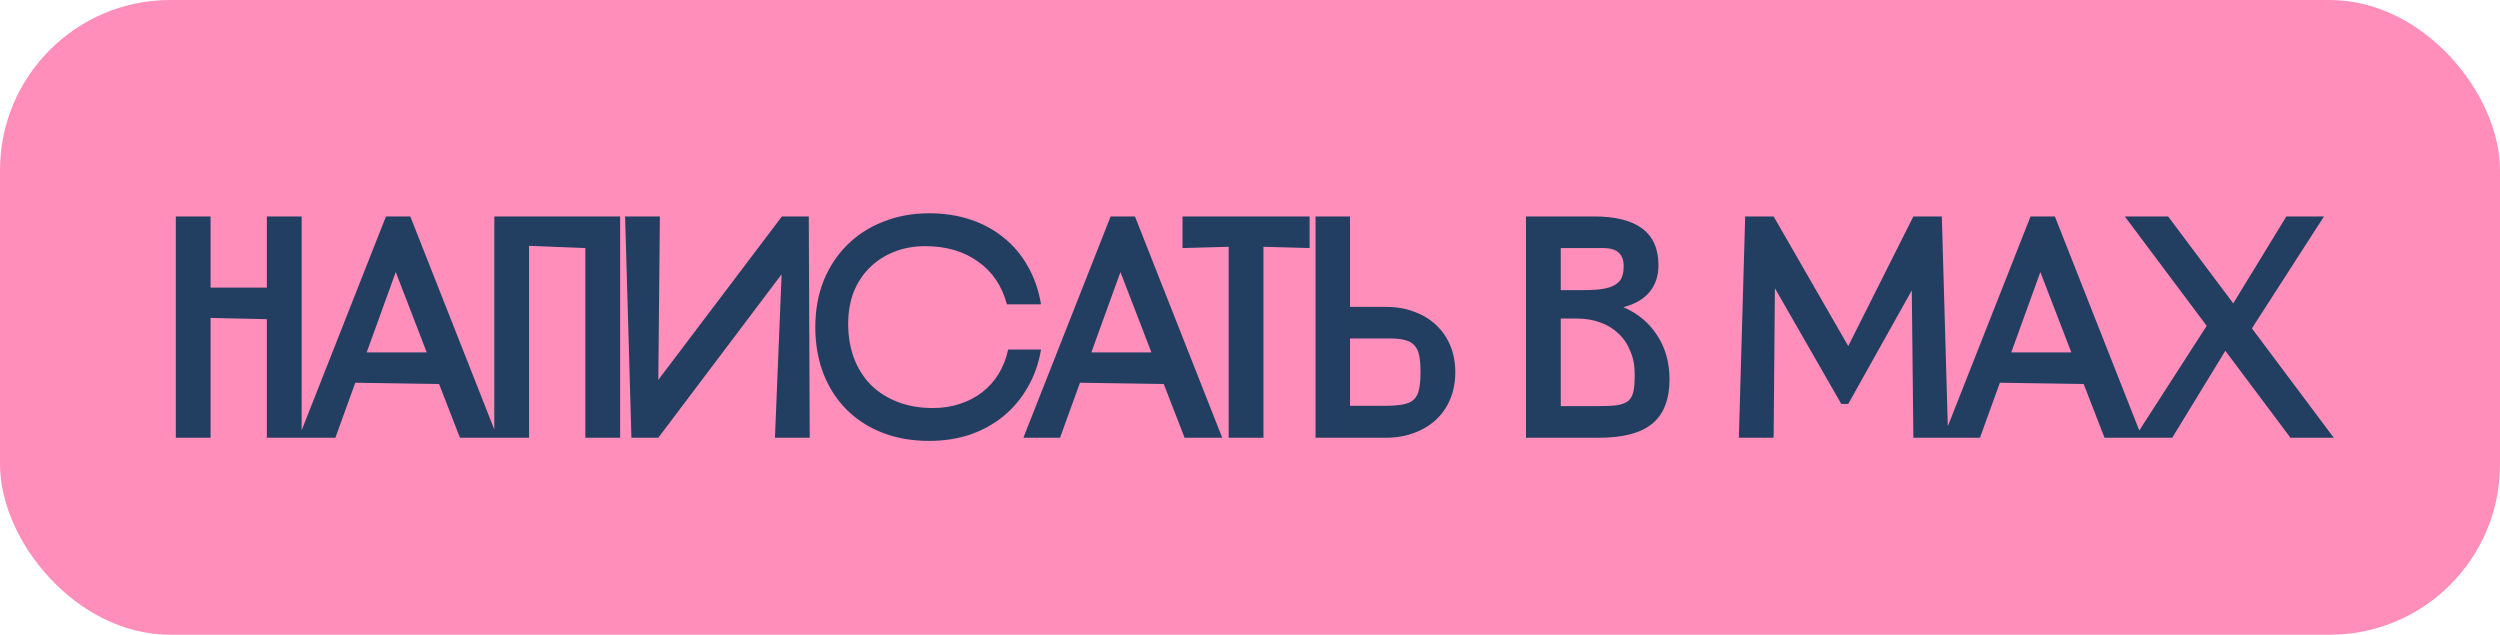
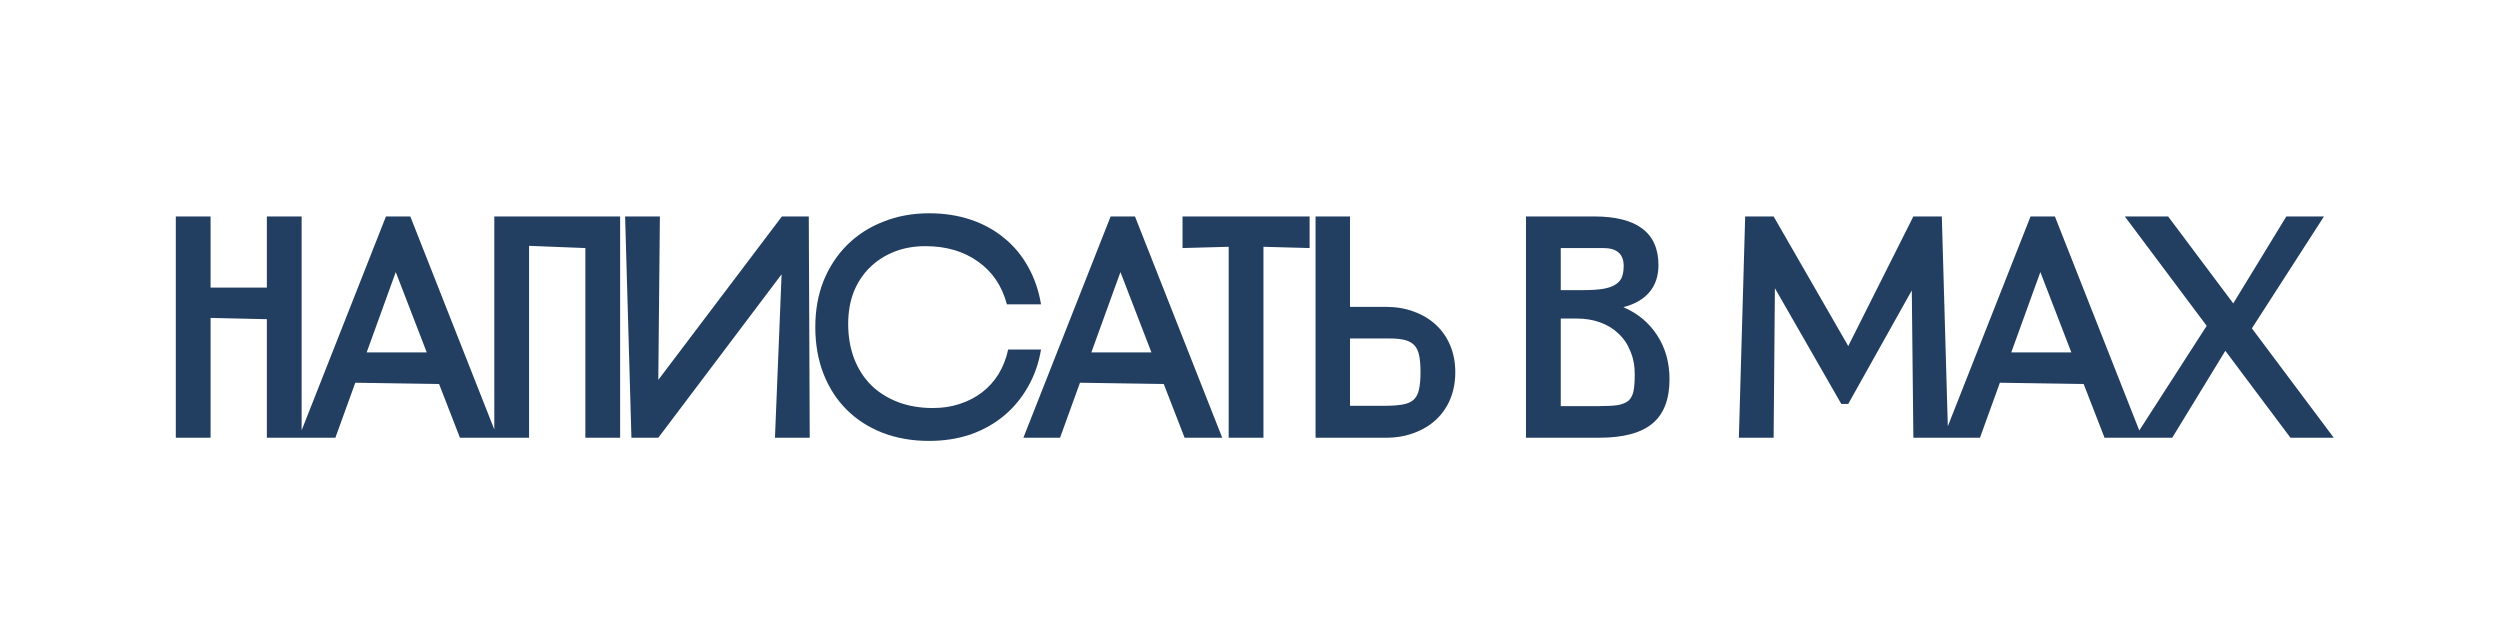
<svg xmlns="http://www.w3.org/2000/svg" width="1028" height="261" viewBox="0 0 1028 261" fill="none">
-   <rect width="1028" height="261" rx="70" fill="#FF8EBB" />
  <path d="M72.291 89H86.591V118.25H109.731V89H124.031V180H109.731V131.25L86.591 130.73V180H72.291V89ZM204.598 180H189.128L180.548 157.9L146.098 157.38L137.908 180H122.828L158.708 89H168.718L204.598 180ZM175.478 144.9L162.738 111.88L150.778 144.9H175.478ZM240.696 102L217.556 101.09V180H203.256V89H254.996V180H240.696V102ZM271.343 89L270.693 156.21L321.523 89H332.573L332.963 180H318.663L321.393 112.79L270.693 180H259.643L257.043 89H271.343ZM428.071 143.73C427.118 149.45 425.298 154.607 422.611 159.2C420.011 163.793 416.718 167.737 412.731 171.03C408.745 174.323 404.151 176.88 398.951 178.7C393.751 180.433 388.118 181.3 382.051 181.3C375.031 181.3 368.618 180.173 362.811 177.92C357.091 175.667 352.195 172.503 348.121 168.43C344.048 164.357 340.885 159.46 338.631 153.74C336.378 147.933 335.251 141.52 335.251 134.5C335.251 127.567 336.378 121.24 338.631 115.52C340.971 109.8 344.178 104.903 348.251 100.83C352.411 96.67 357.351 93.463 363.071 91.21C368.878 88.87 375.205 87.7 382.051 87.7C388.205 87.7 393.881 88.567 399.081 90.3C404.281 92.033 408.875 94.547 412.861 97.84C416.848 101.047 420.141 104.99 422.741 109.67C425.341 114.263 427.118 119.42 428.071 125.14H414.031C412.038 117.6 408.095 111.75 402.201 107.59C396.308 103.343 389.071 101.22 380.491 101.22C375.811 101.22 371.521 102 367.621 103.56C363.721 105.12 360.341 107.33 357.481 110.19C354.708 112.963 352.541 116.3 350.981 120.2C349.508 124.1 348.771 128.433 348.771 133.2C348.771 138.4 349.595 143.167 351.241 147.5C352.888 151.747 355.228 155.387 358.261 158.42C361.295 161.367 364.935 163.663 369.181 165.31C373.515 166.957 378.325 167.78 383.611 167.78C387.598 167.78 391.281 167.217 394.661 166.09C398.128 164.963 401.205 163.36 403.891 161.28C406.578 159.2 408.831 156.687 410.651 153.74C412.471 150.707 413.771 147.37 414.551 143.73H428.071ZM502.583 180H487.113L478.533 157.9L444.083 157.38L435.893 180H420.813L456.693 89H466.703L502.583 180ZM473.463 144.9L460.723 111.88L448.763 144.9H473.463ZM505.233 101.48L486.253 102V89H538.513V102L519.533 101.48V180H505.233V101.48ZM555.124 89V126.18H569.814C574.061 126.18 577.917 126.83 581.384 128.13C584.937 129.43 587.971 131.25 590.484 133.59C592.997 135.93 594.947 138.747 596.334 142.04C597.721 145.333 598.414 149.017 598.414 153.09C598.414 157.077 597.721 160.76 596.334 164.14C594.947 167.433 592.997 170.25 590.484 172.59C587.971 174.93 584.937 176.75 581.384 178.05C577.917 179.35 574.061 180 569.814 180H540.954V89H555.124ZM555.124 139.18V166.87H568.904C572.111 166.87 574.711 166.697 576.704 166.35C578.697 166.003 580.214 165.353 581.254 164.4C582.381 163.36 583.117 161.973 583.464 160.24C583.897 158.42 584.114 156.037 584.114 153.09C584.114 150.317 583.941 148.063 583.594 146.33C583.247 144.51 582.597 143.08 581.644 142.04C580.691 141 579.391 140.263 577.744 139.83C576.097 139.397 573.974 139.18 571.374 139.18H555.124ZM627.485 180V89H655.435C673.115 89 681.955 95.673 681.955 109.02C681.955 113.527 680.699 117.253 678.185 120.2C675.759 123.06 672.205 125.097 667.525 126.31C673.419 128.823 678.055 132.68 681.435 137.88C684.815 143.08 686.505 149.103 686.505 155.95C686.505 164.183 684.165 170.25 679.485 174.15C674.805 178.05 667.482 180 657.515 180H627.485ZM651.405 119.29C654.525 119.29 657.125 119.117 659.205 118.77C661.285 118.423 662.932 117.86 664.145 117.08C665.445 116.3 666.355 115.303 666.875 114.09C667.395 112.79 667.655 111.23 667.655 109.41C667.655 104.47 664.882 102 659.335 102H641.785V119.29H651.405ZM657.255 167C660.549 167 663.149 166.87 665.055 166.61C667.049 166.263 668.565 165.657 669.605 164.79C670.645 163.837 671.339 162.537 671.685 160.89C672.032 159.157 672.205 156.86 672.205 154C672.205 150.36 671.599 147.153 670.385 144.38C669.259 141.52 667.612 139.093 665.445 137.1C663.365 135.107 660.852 133.59 657.905 132.55C655.045 131.51 651.882 130.99 648.415 130.99H641.785V167H657.255ZM729.837 118.51L729.317 180H715.017L717.617 89H729.317L759.997 142.3L786.777 89H798.477L801.077 180H786.777L786.127 119.42L759.997 166.09H757.137L729.837 118.51ZM880.852 180H865.382L856.802 157.9L822.352 157.38L814.162 180H799.082L834.962 89H844.972L880.852 180ZM851.732 144.9L838.992 111.88L827.032 144.9H851.732ZM915.06 144.25L893.22 180H877.75L907.39 133.98L873.72 89H891.53L918.31 124.75L940.15 89H955.62L925.98 135.02L959.65 180H941.84L915.06 144.25Z" fill="#223F62" />
</svg>